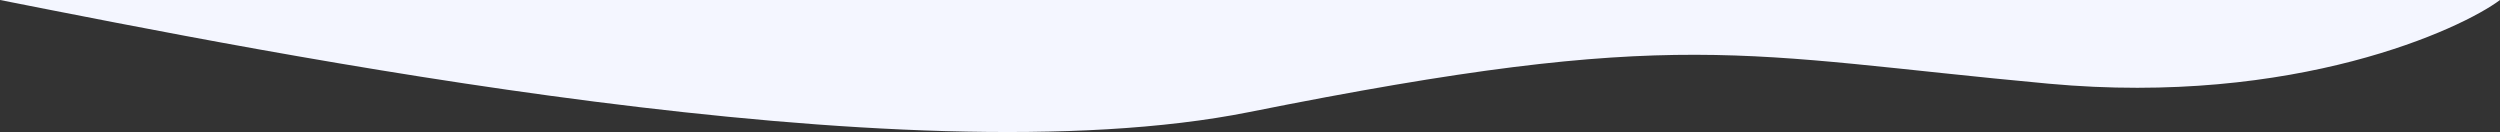
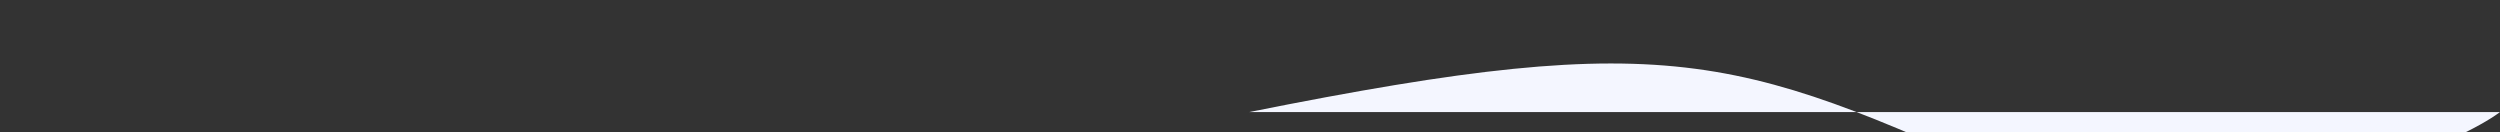
<svg xmlns="http://www.w3.org/2000/svg" width="1762.213" height="93.063" viewBox="0 0 1762.213 93.063">
  <rect x="0" y="0" width="1762.213" height="93.063" fill="#333333" stroke="none" />
-   <path id="blure-curvey-small-5" d="M830.119,78.987C586.422,127.779,137.367,36.994-50.466,0H1711.747c-27.03,20.33-144.3,74.988-318.127,58.99C1176.33,38.993,1134.74,18,830.119,78.987Z" transform="translate(50.466)" fill="#f4f6ff" />
+   <path id="blure-curvey-small-5" d="M830.119,78.987H1711.747c-27.03,20.33-144.3,74.988-318.127,58.99C1176.33,38.993,1134.74,18,830.119,78.987Z" transform="translate(50.466)" fill="#f4f6ff" />
</svg>